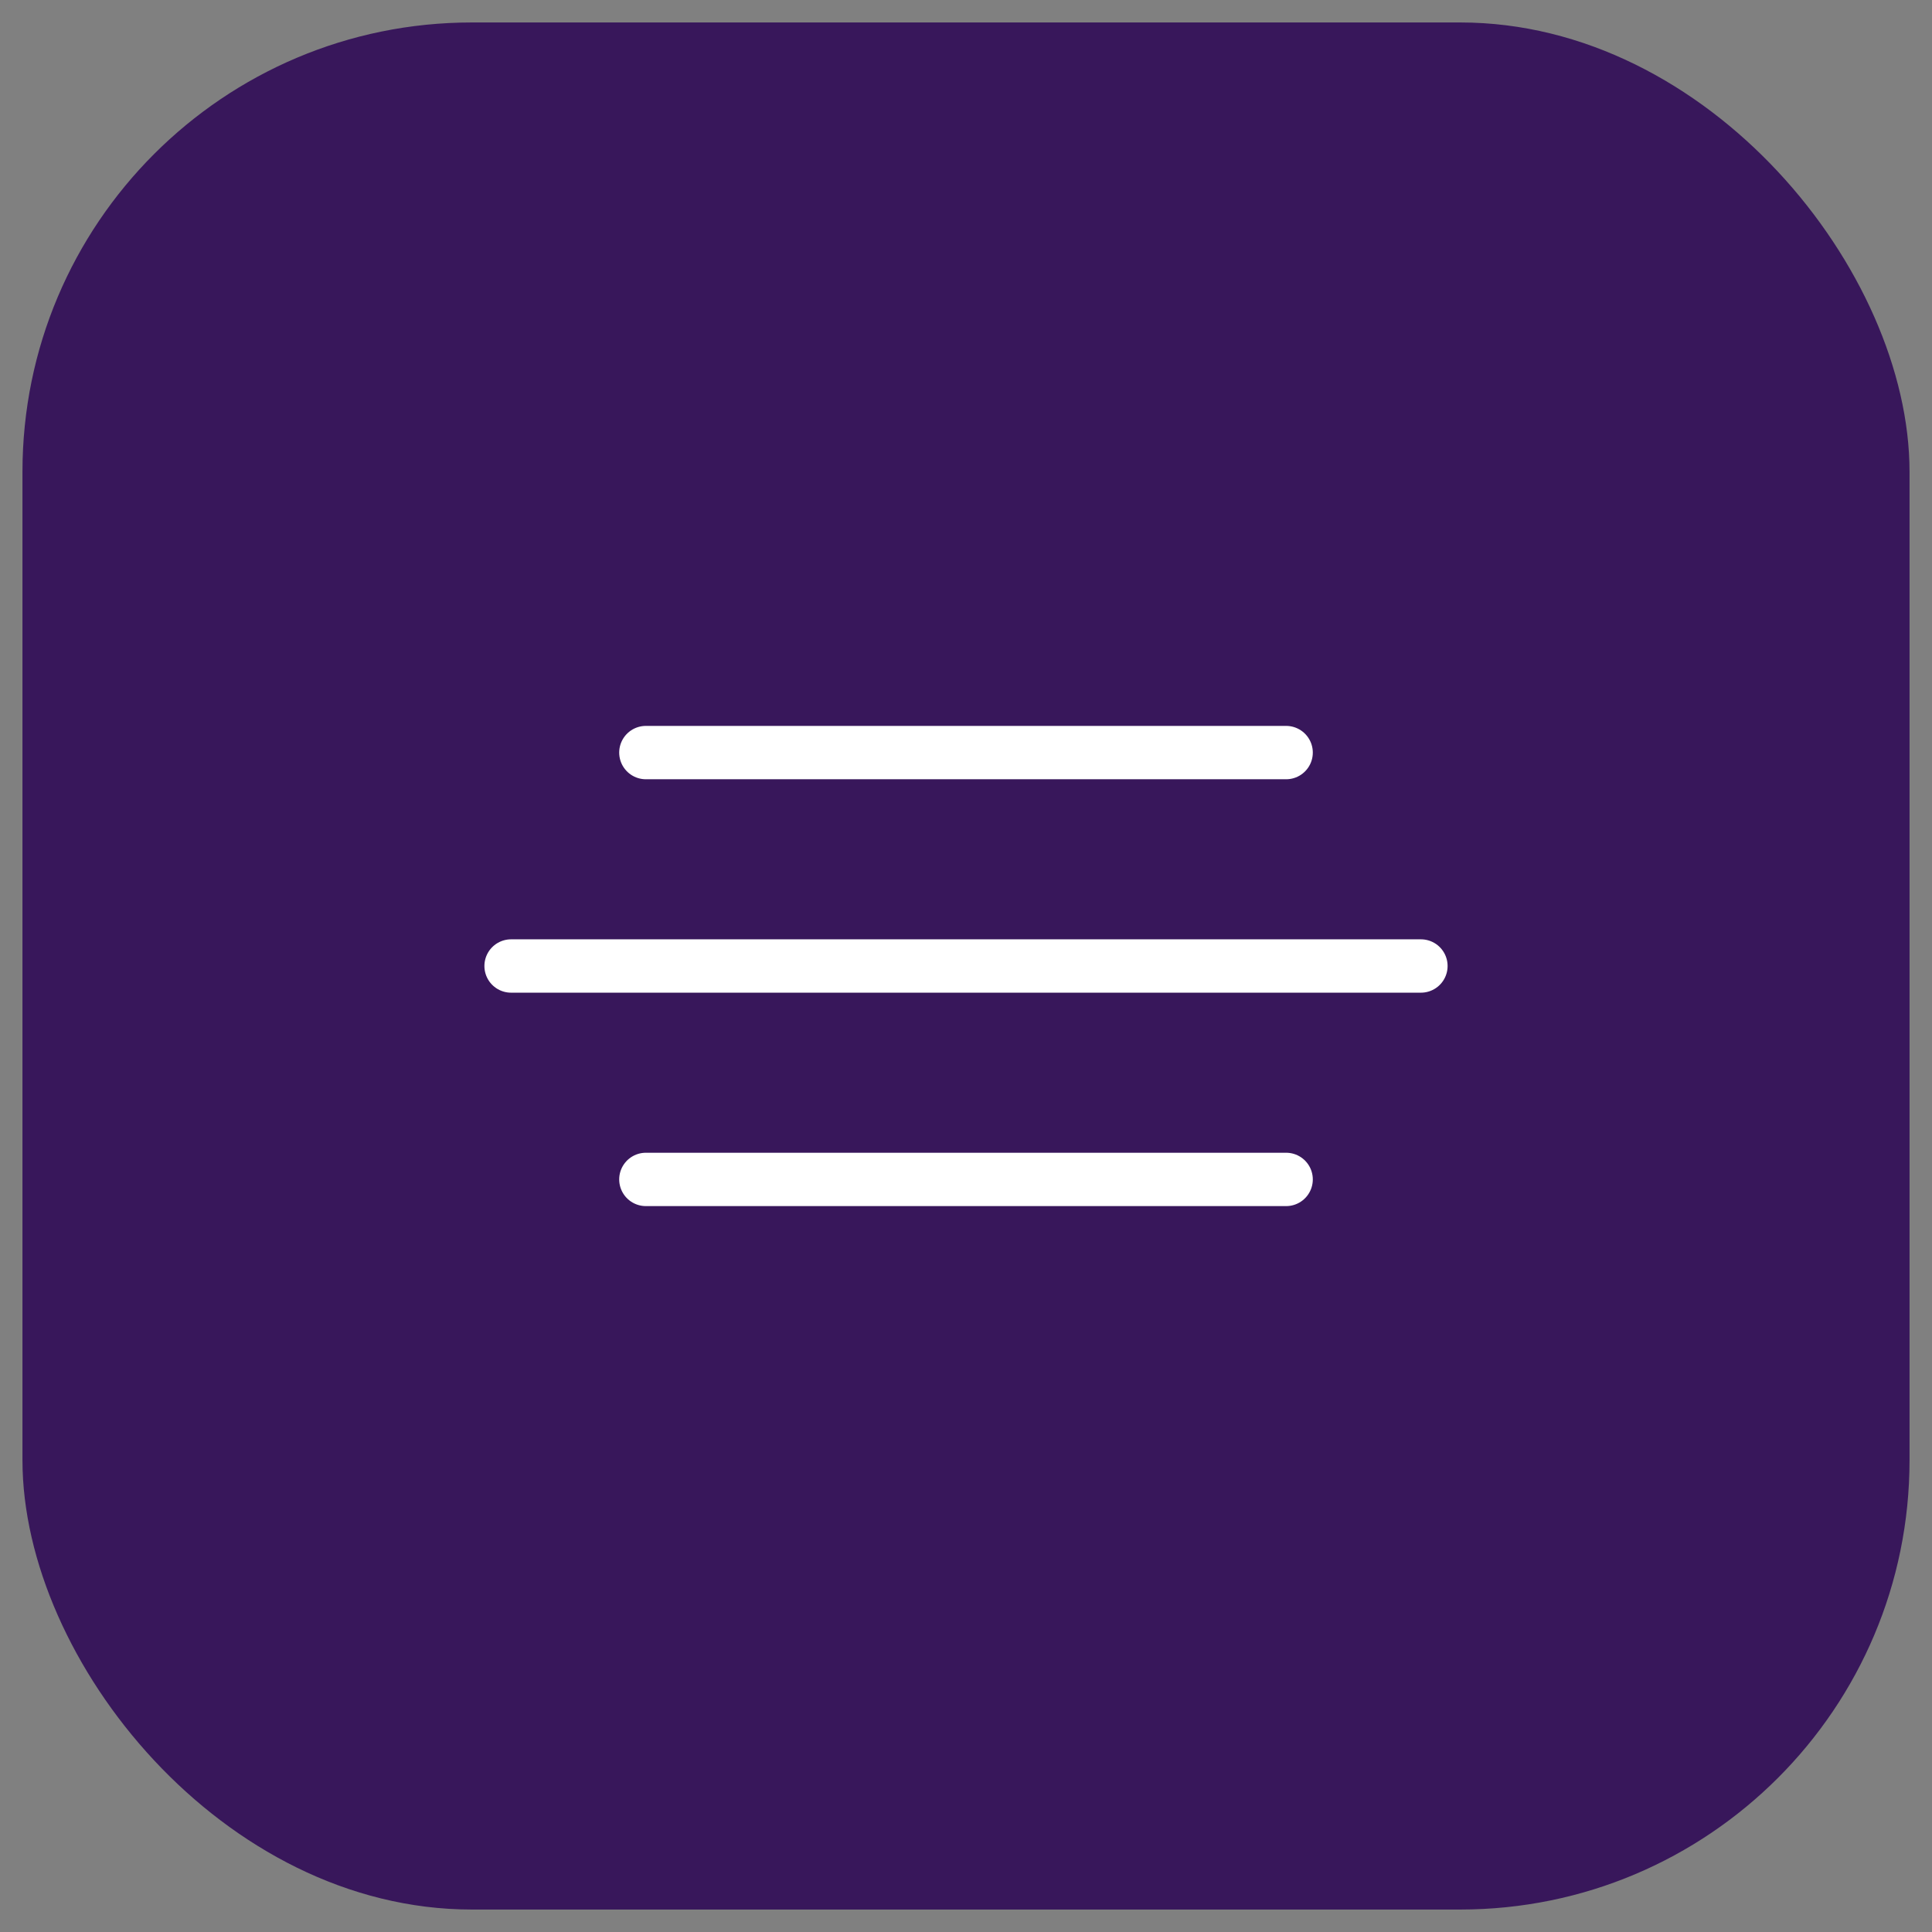
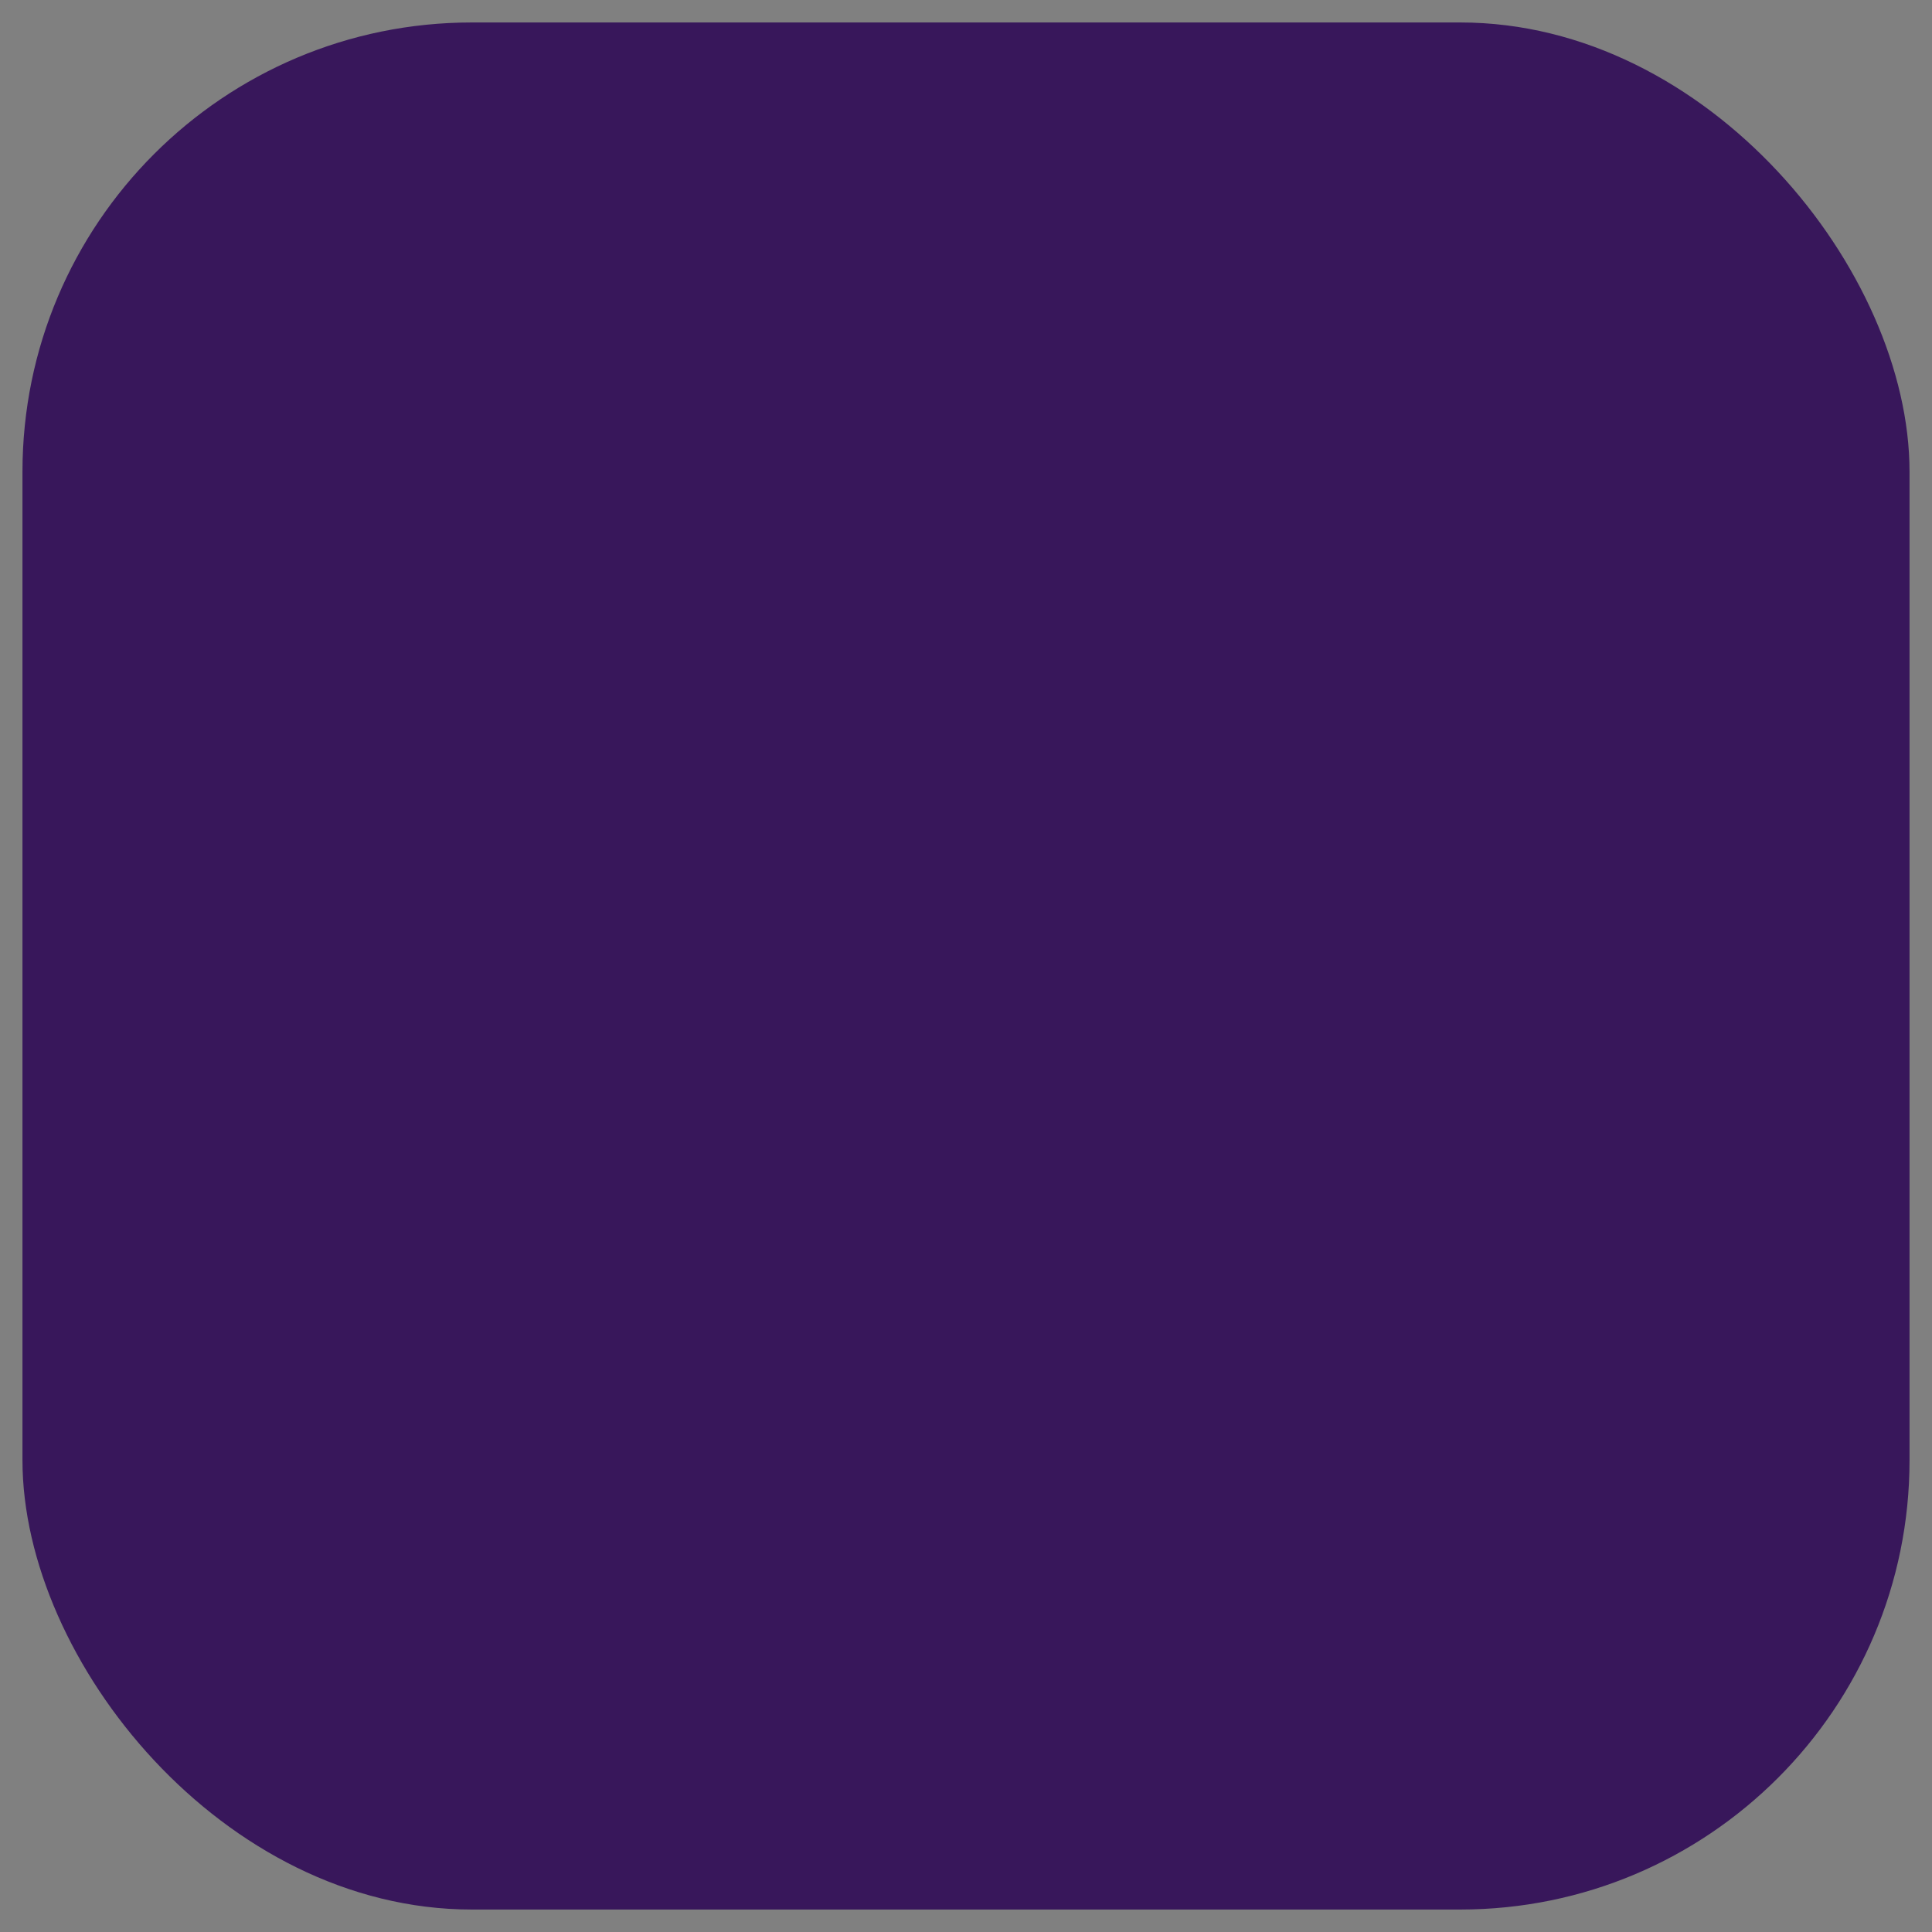
<svg xmlns="http://www.w3.org/2000/svg" width="86" height="86" viewBox="0 0 86 86" fill="none">
  <rect x="0" y="0" width="86" height="86" fill="#808080" stroke="none" />
  <rect x="1" y="1" width="84" height="84" rx="20" fill="#38175B" />
  <path d="M28.75 33.5H57.25ZM22.75 43H63.25ZM28.75 52.5H57.25Z" fill="white" />
-   <path d="M28.75 33.5H57.25M22.75 43H63.25M28.75 52.5H57.25" stroke="white" stroke-width="2.375" stroke-linecap="round" stroke-linejoin="round" />
</svg>